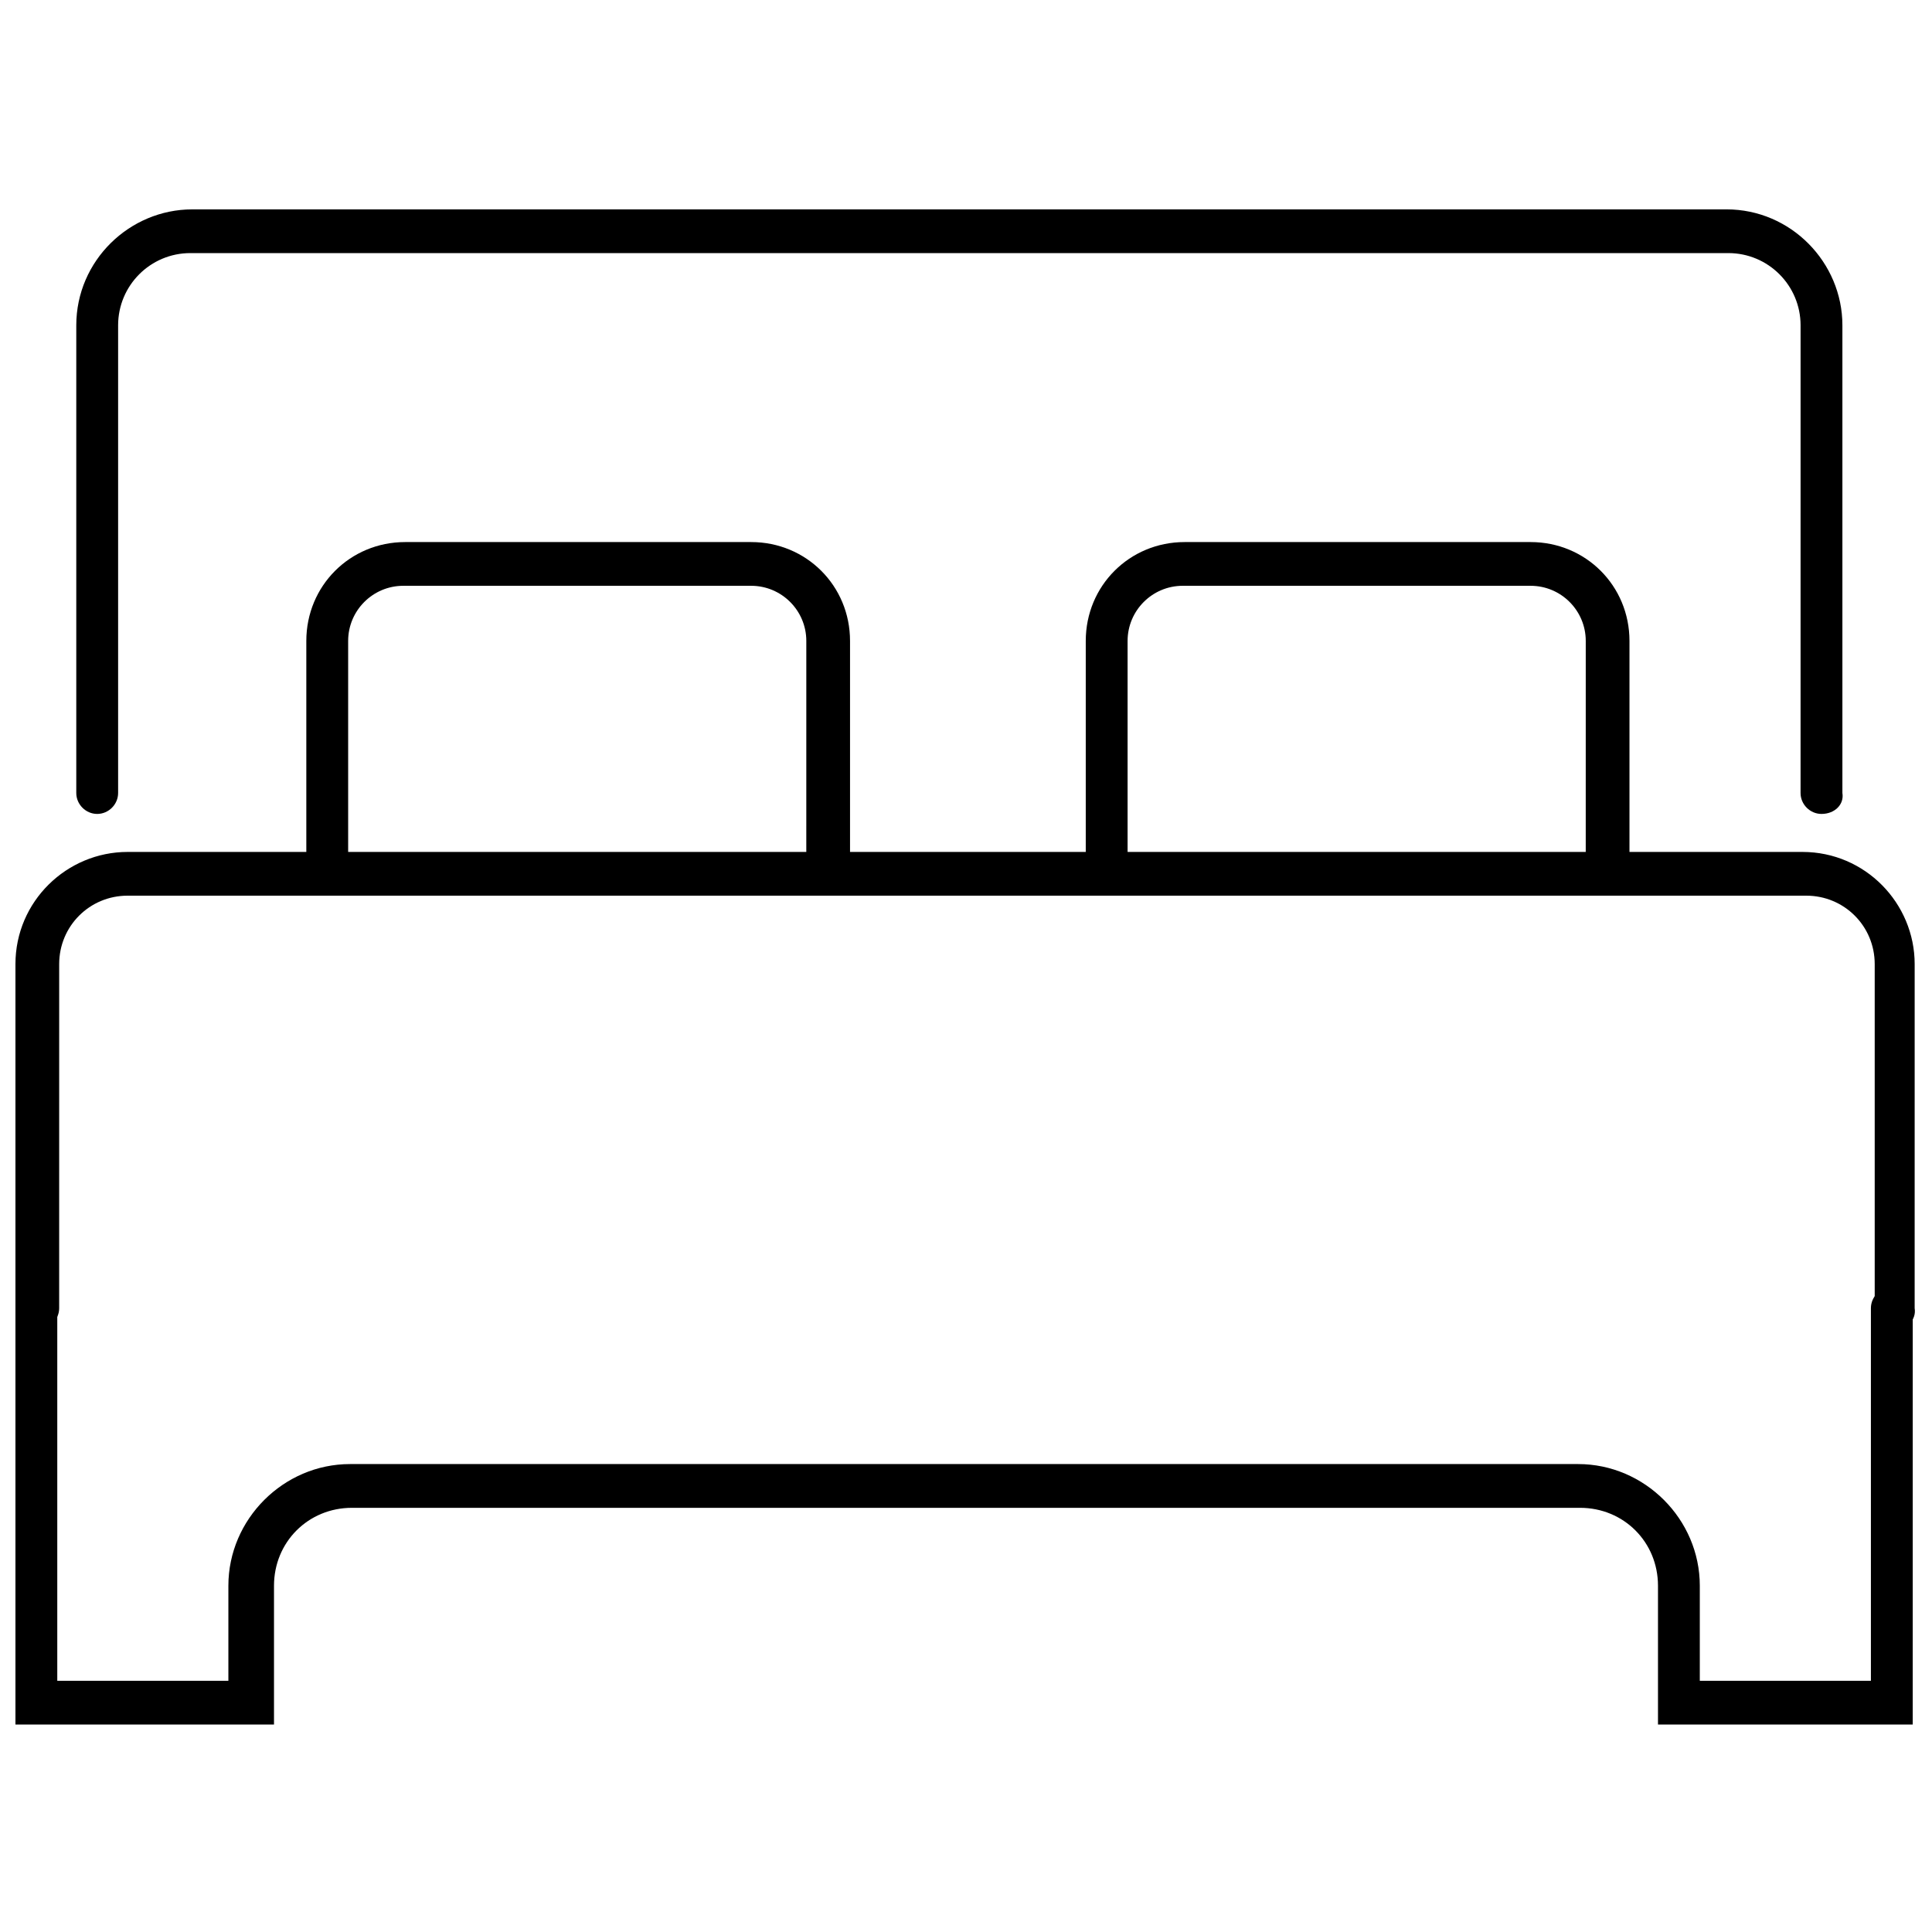
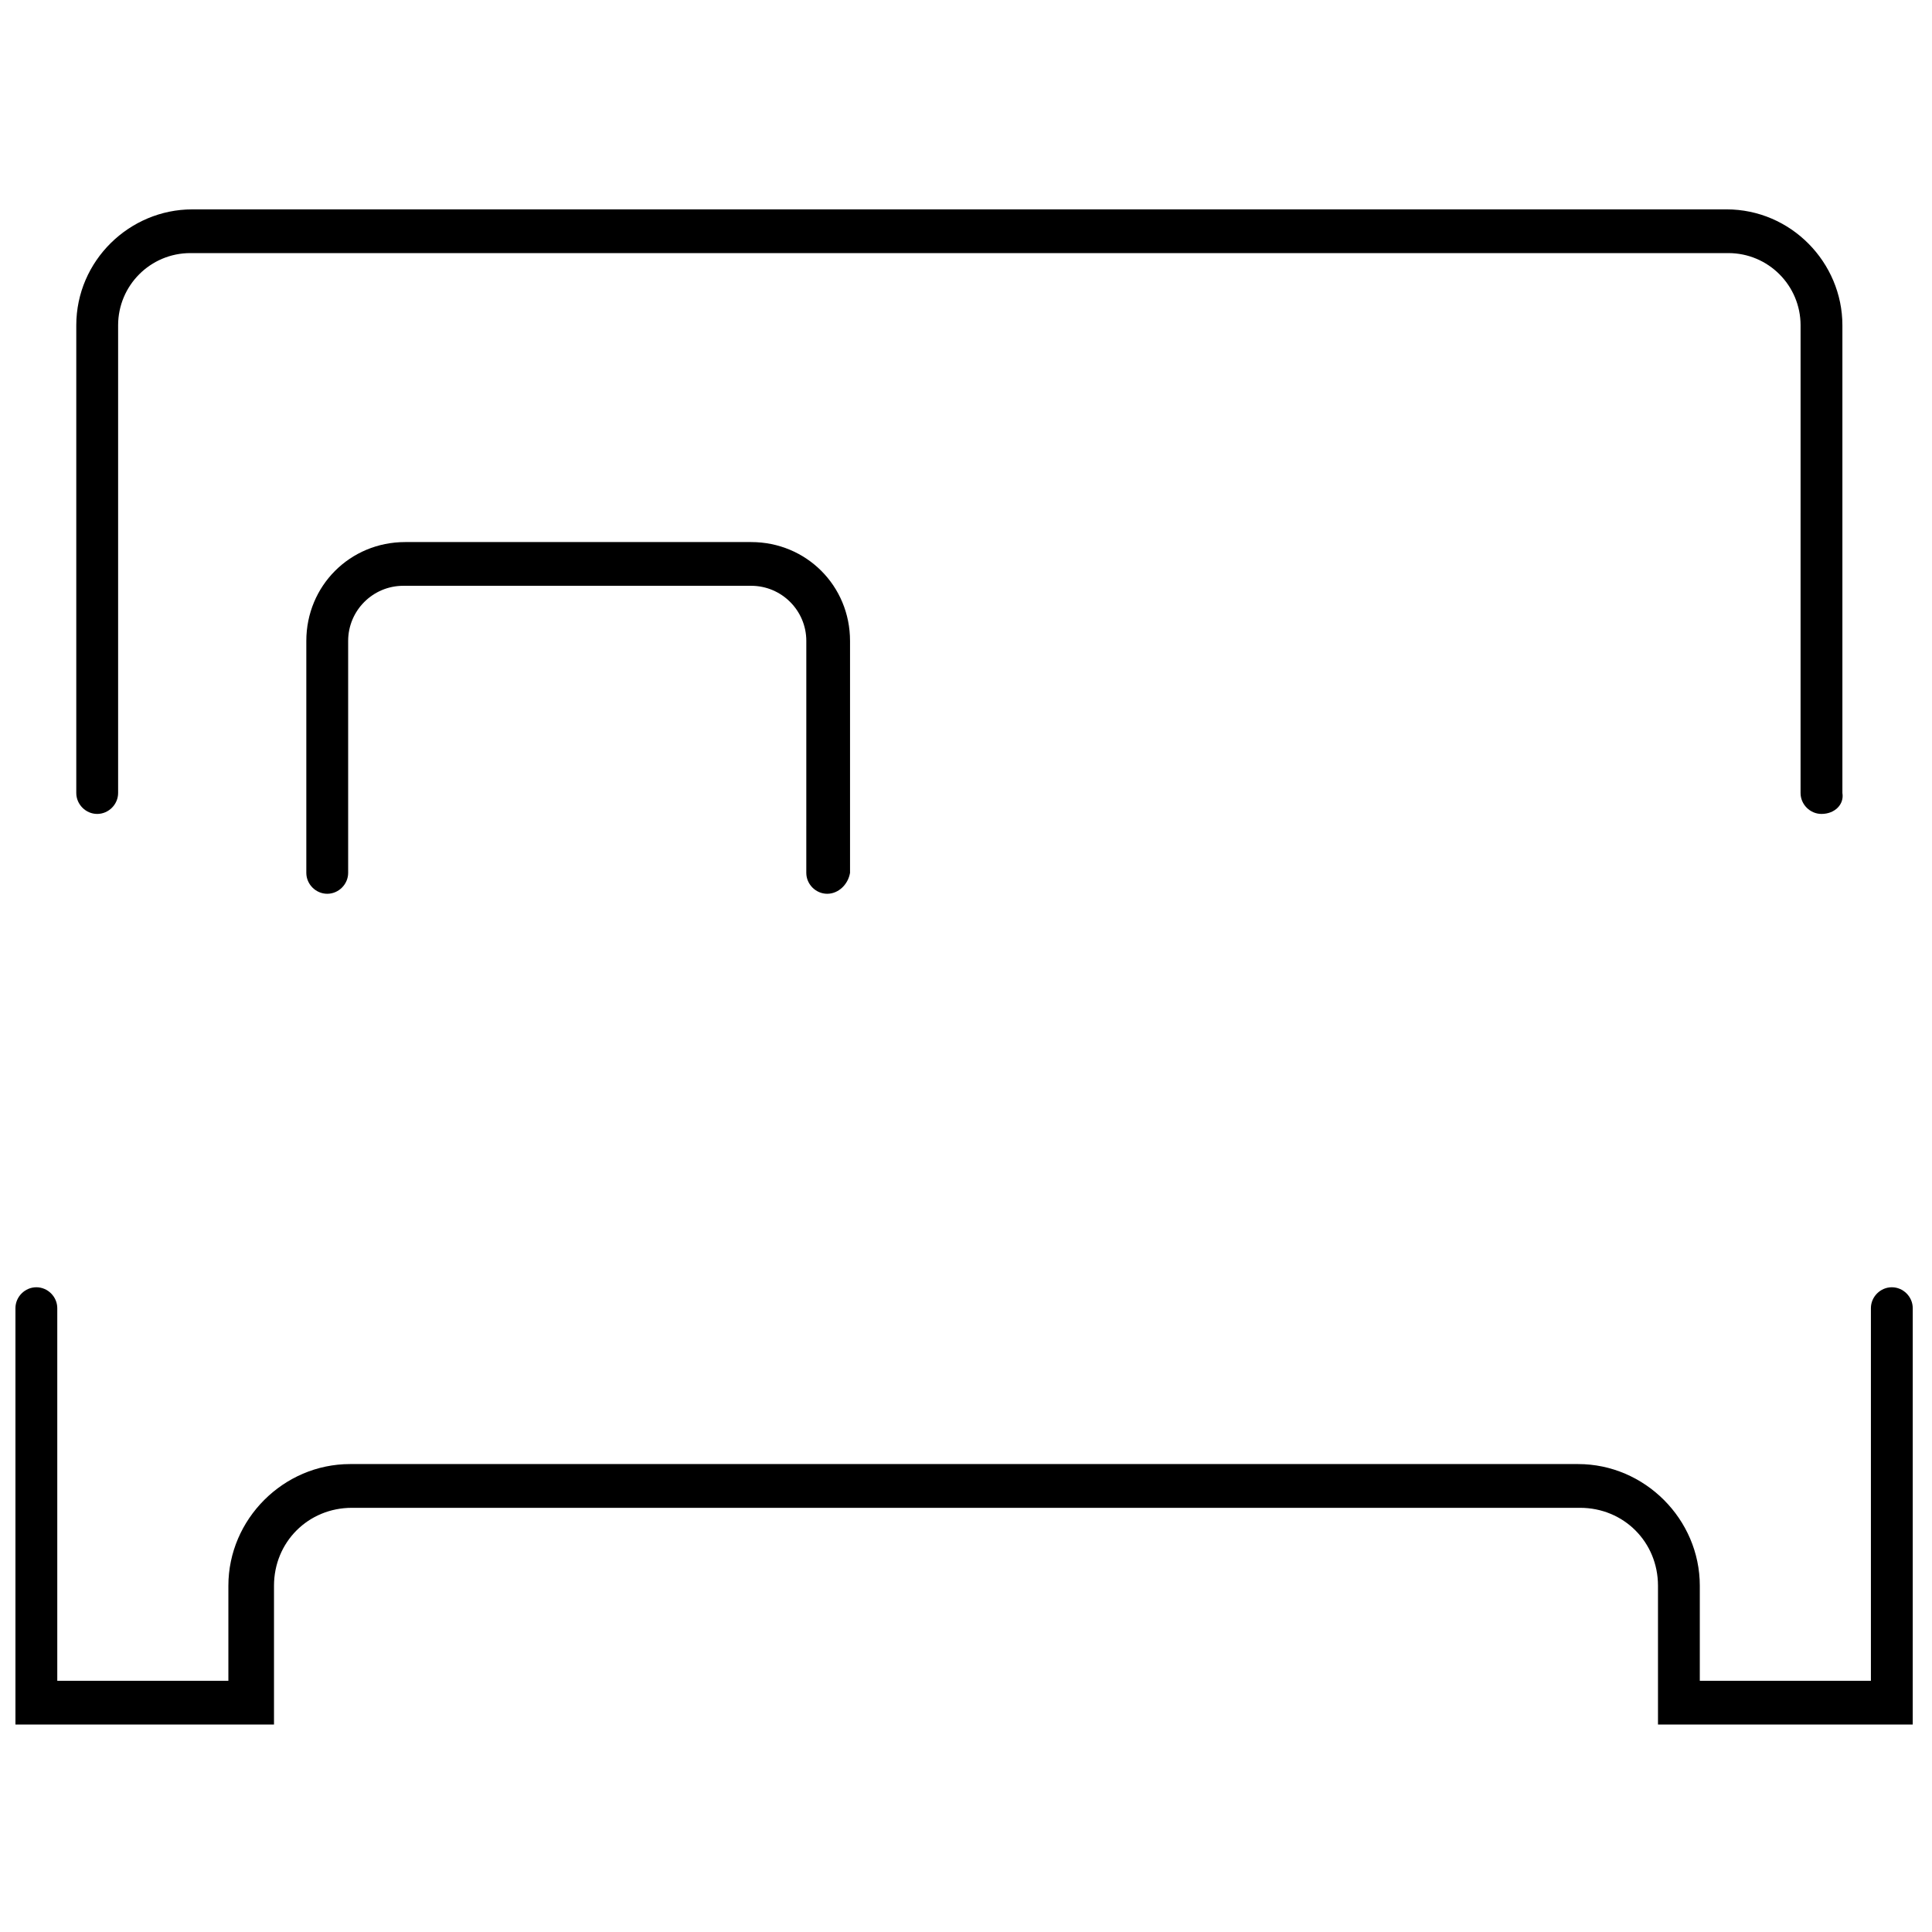
<svg xmlns="http://www.w3.org/2000/svg" width="800px" height="800px" version="1.1" viewBox="144 144 512 512">
  <defs>
    <clipPath id="b">
-       <path d="m148.09 369h503.81v128h-503.81z" />
-     </clipPath>
+       </clipPath>
    <clipPath id="a">
      <path d="m148.09 485h503.81v117h-503.81z" />
    </clipPath>
  </defs>
  <path d="m626.71 359.7c-3.023 0-5.543-2.519-5.543-5.543l0.004-123.94c0-10.578-8.566-19.145-19.145-19.145h-407.58c-10.578 0-19.145 8.566-19.145 19.145v123.94c0 3.023-2.519 5.543-5.543 5.543-3.023 0-5.543-2.519-5.543-5.543v-123.94c0-17.129 14.105-30.73 30.73-30.73l406.58-0.004c17.129 0 30.73 14.105 30.73 30.73v123.94c0.504 3.027-2.016 5.547-5.543 5.547z" />
  <path d="m363.22 380.86c-3.023 0-5.543-2.519-5.543-5.543l0.004-61.465c0-8.062-6.551-14.609-14.609-14.609h-92.199c-8.062 0-14.609 6.551-14.609 14.609v61.465c0 3.023-2.519 5.543-5.543 5.543s-5.543-2.519-5.543-5.543v-61.465c0-14.609 11.586-26.199 26.199-26.199h91.691c14.609 0 26.199 11.586 26.199 26.199v61.465c-0.504 3.023-3.023 5.543-6.047 5.543z" />
-   <path d="m569.78 380.86c-3.023 0-5.543-2.519-5.543-5.543l0.004-61.465c0-8.062-6.551-14.609-14.609-14.609h-92.199c-8.062 0-14.609 6.551-14.609 14.609v61.465c0 3.023-2.519 5.543-5.543 5.543s-5.543-2.519-5.543-5.543v-61.465c0-14.609 11.586-26.199 26.199-26.199h91.691c14.609 0 26.199 11.586 26.199 26.199v61.465c-0.504 3.023-3.023 5.543-6.047 5.543z" />
  <g clip-path="url(#b)">
-     <path d="m646.36 496.23c-3.023 0-5.543-2.519-5.543-5.543v-91.188c0-10.078-8.062-18.137-18.137-18.137h-444.86c-10.078 0-18.137 8.062-18.137 18.137l-0.004 91.188c0 3.023-2.519 5.543-5.543 5.543-3.523 0-6.043-2.519-6.043-5.543v-91.188c0-16.629 13.602-29.727 29.727-29.727h443.86c16.625 0 29.727 13.602 29.727 29.727l-0.004 91.188c0.504 3.023-2.016 5.543-5.035 5.543z" />
-   </g>
+     </g>
  <g clip-path="url(#a)">
    <path d="m651.9 601.02h-68.516v-36.777c0-11.586-9.07-20.656-20.656-20.656h-325.46c-11.586 0-20.656 9.07-20.656 20.656v36.777h-68.52v-110.34c0-3.023 2.519-5.543 5.543-5.543 3.023 0 5.543 2.519 5.543 5.543v98.746h45.344v-25.191c0-17.633 14.609-32.242 32.242-32.242h325.46c17.633 0 32.242 14.609 32.242 32.242v25.191h45.344v-98.746c0-3.023 2.519-5.543 5.543-5.543 3.023 0 5.543 2.519 5.543 5.543l-0.004 110.34z" />
  </g>
</svg>